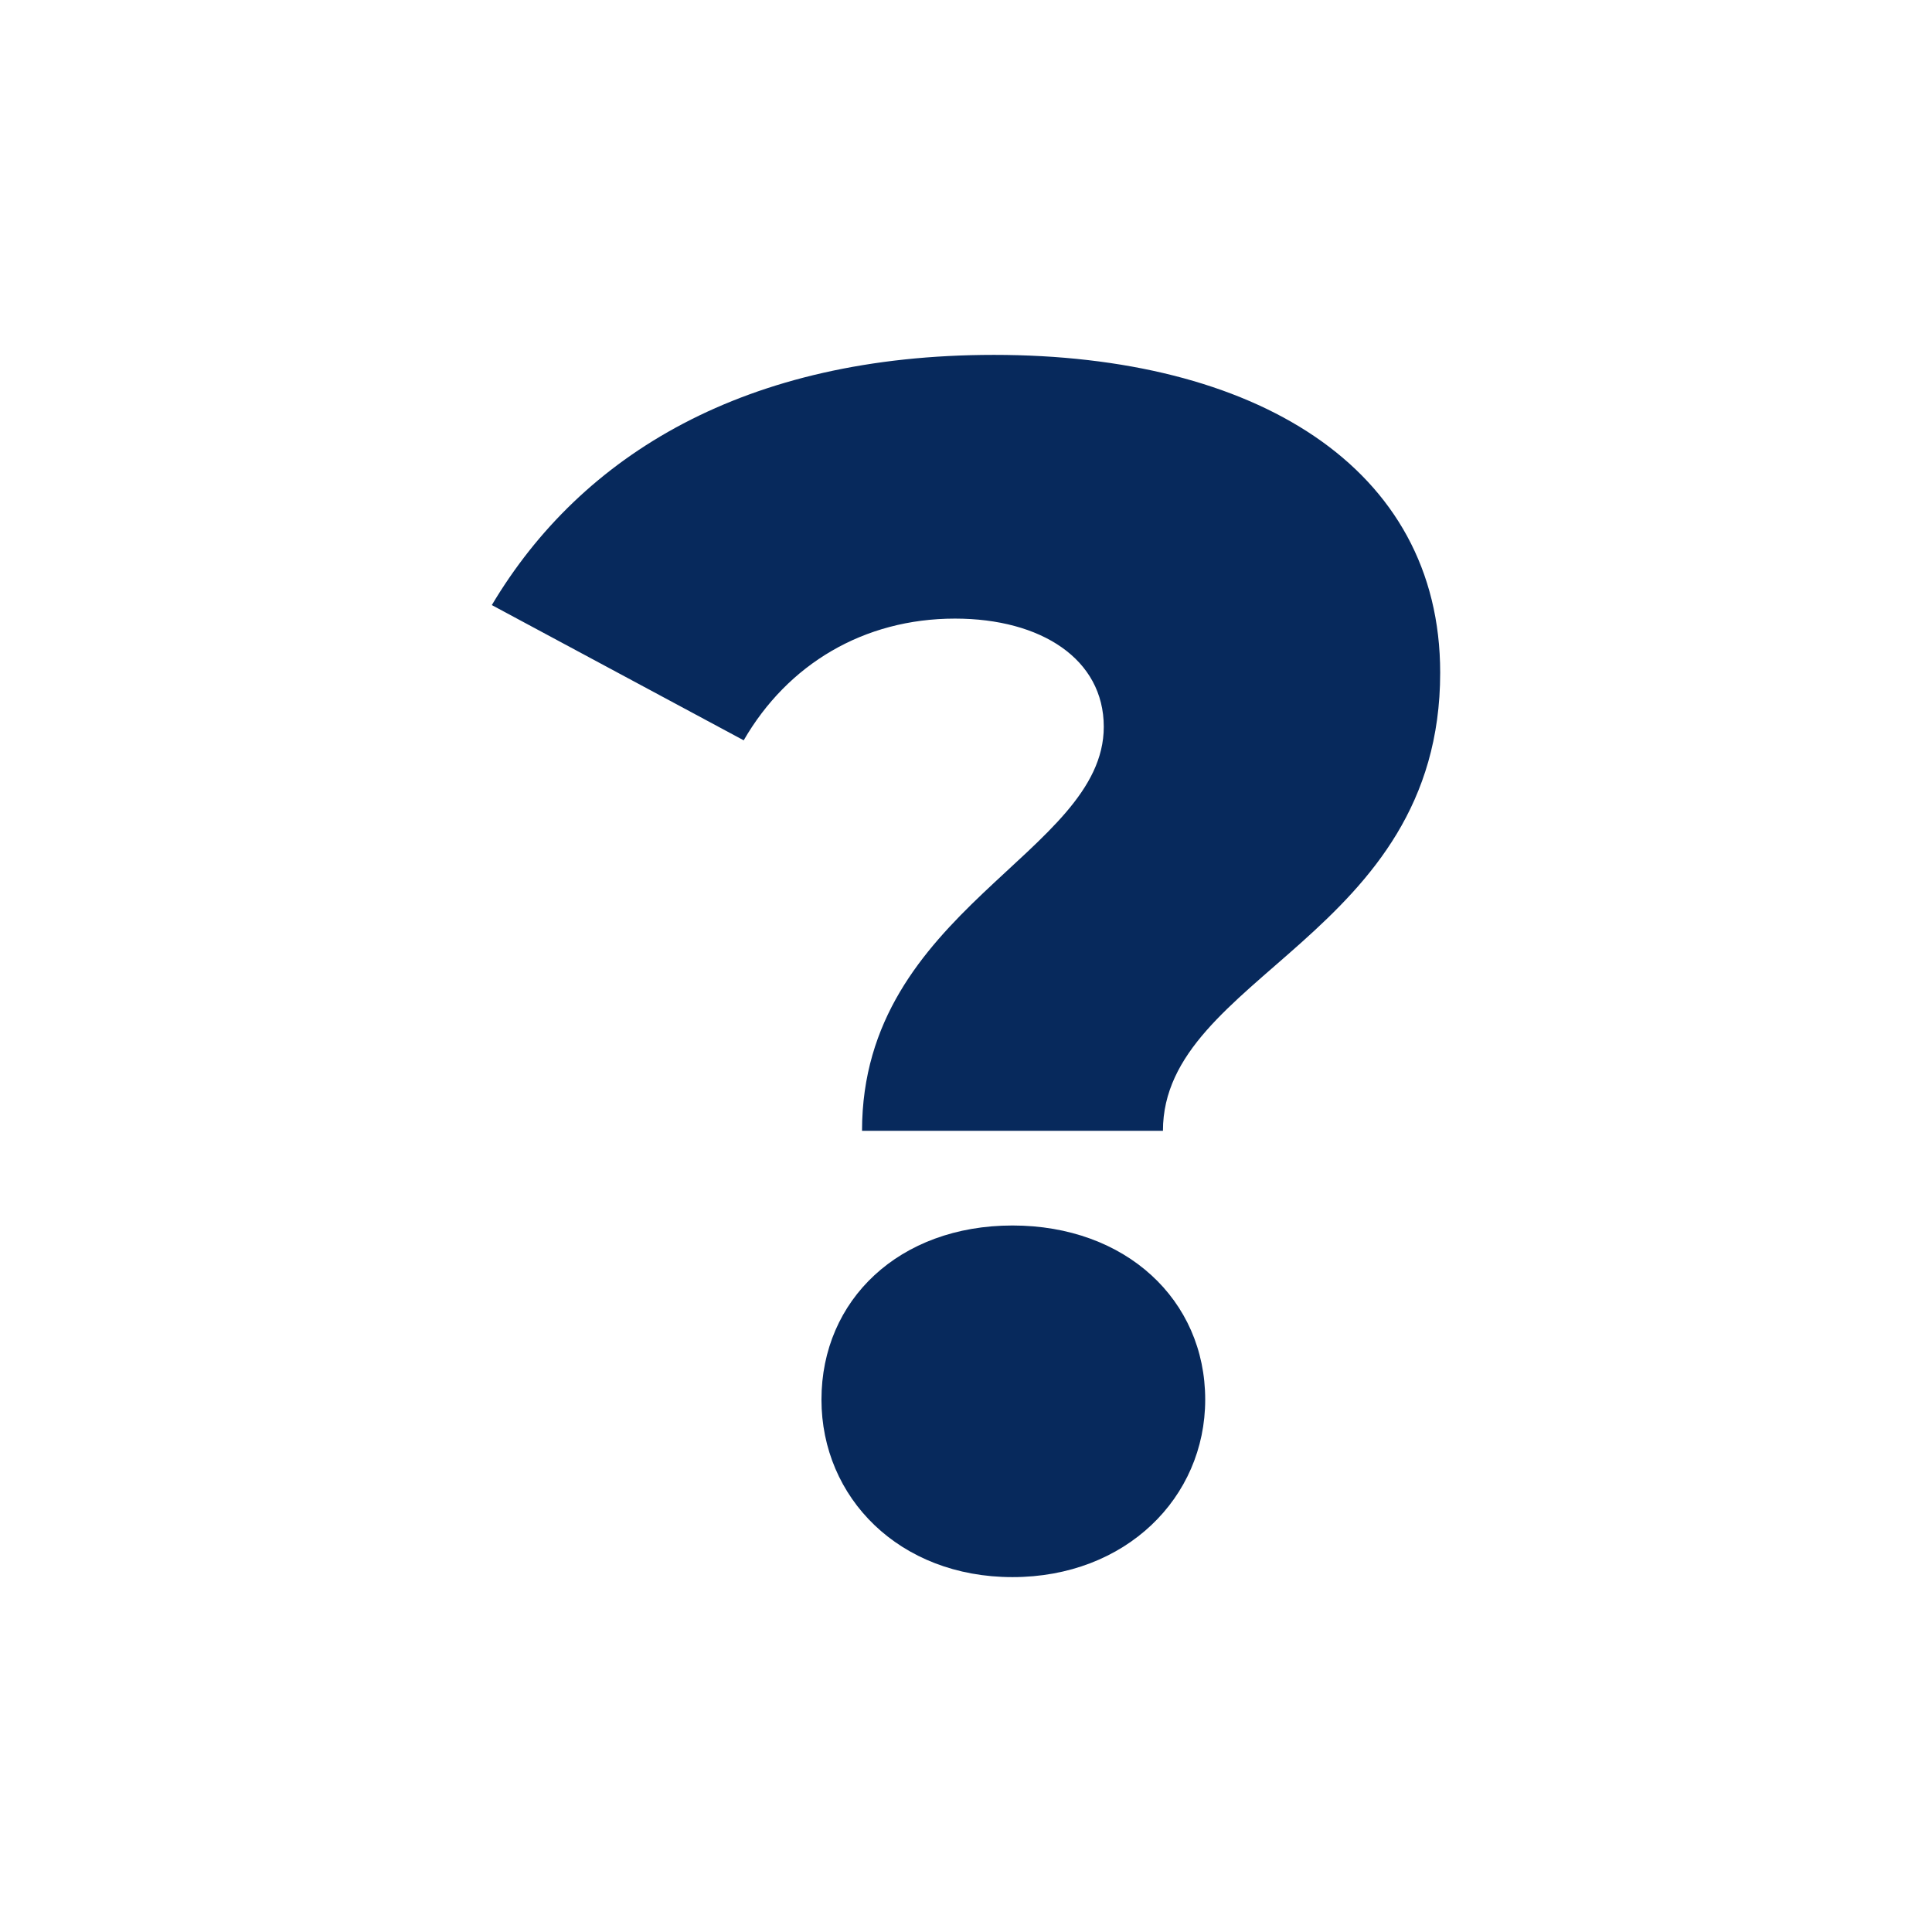
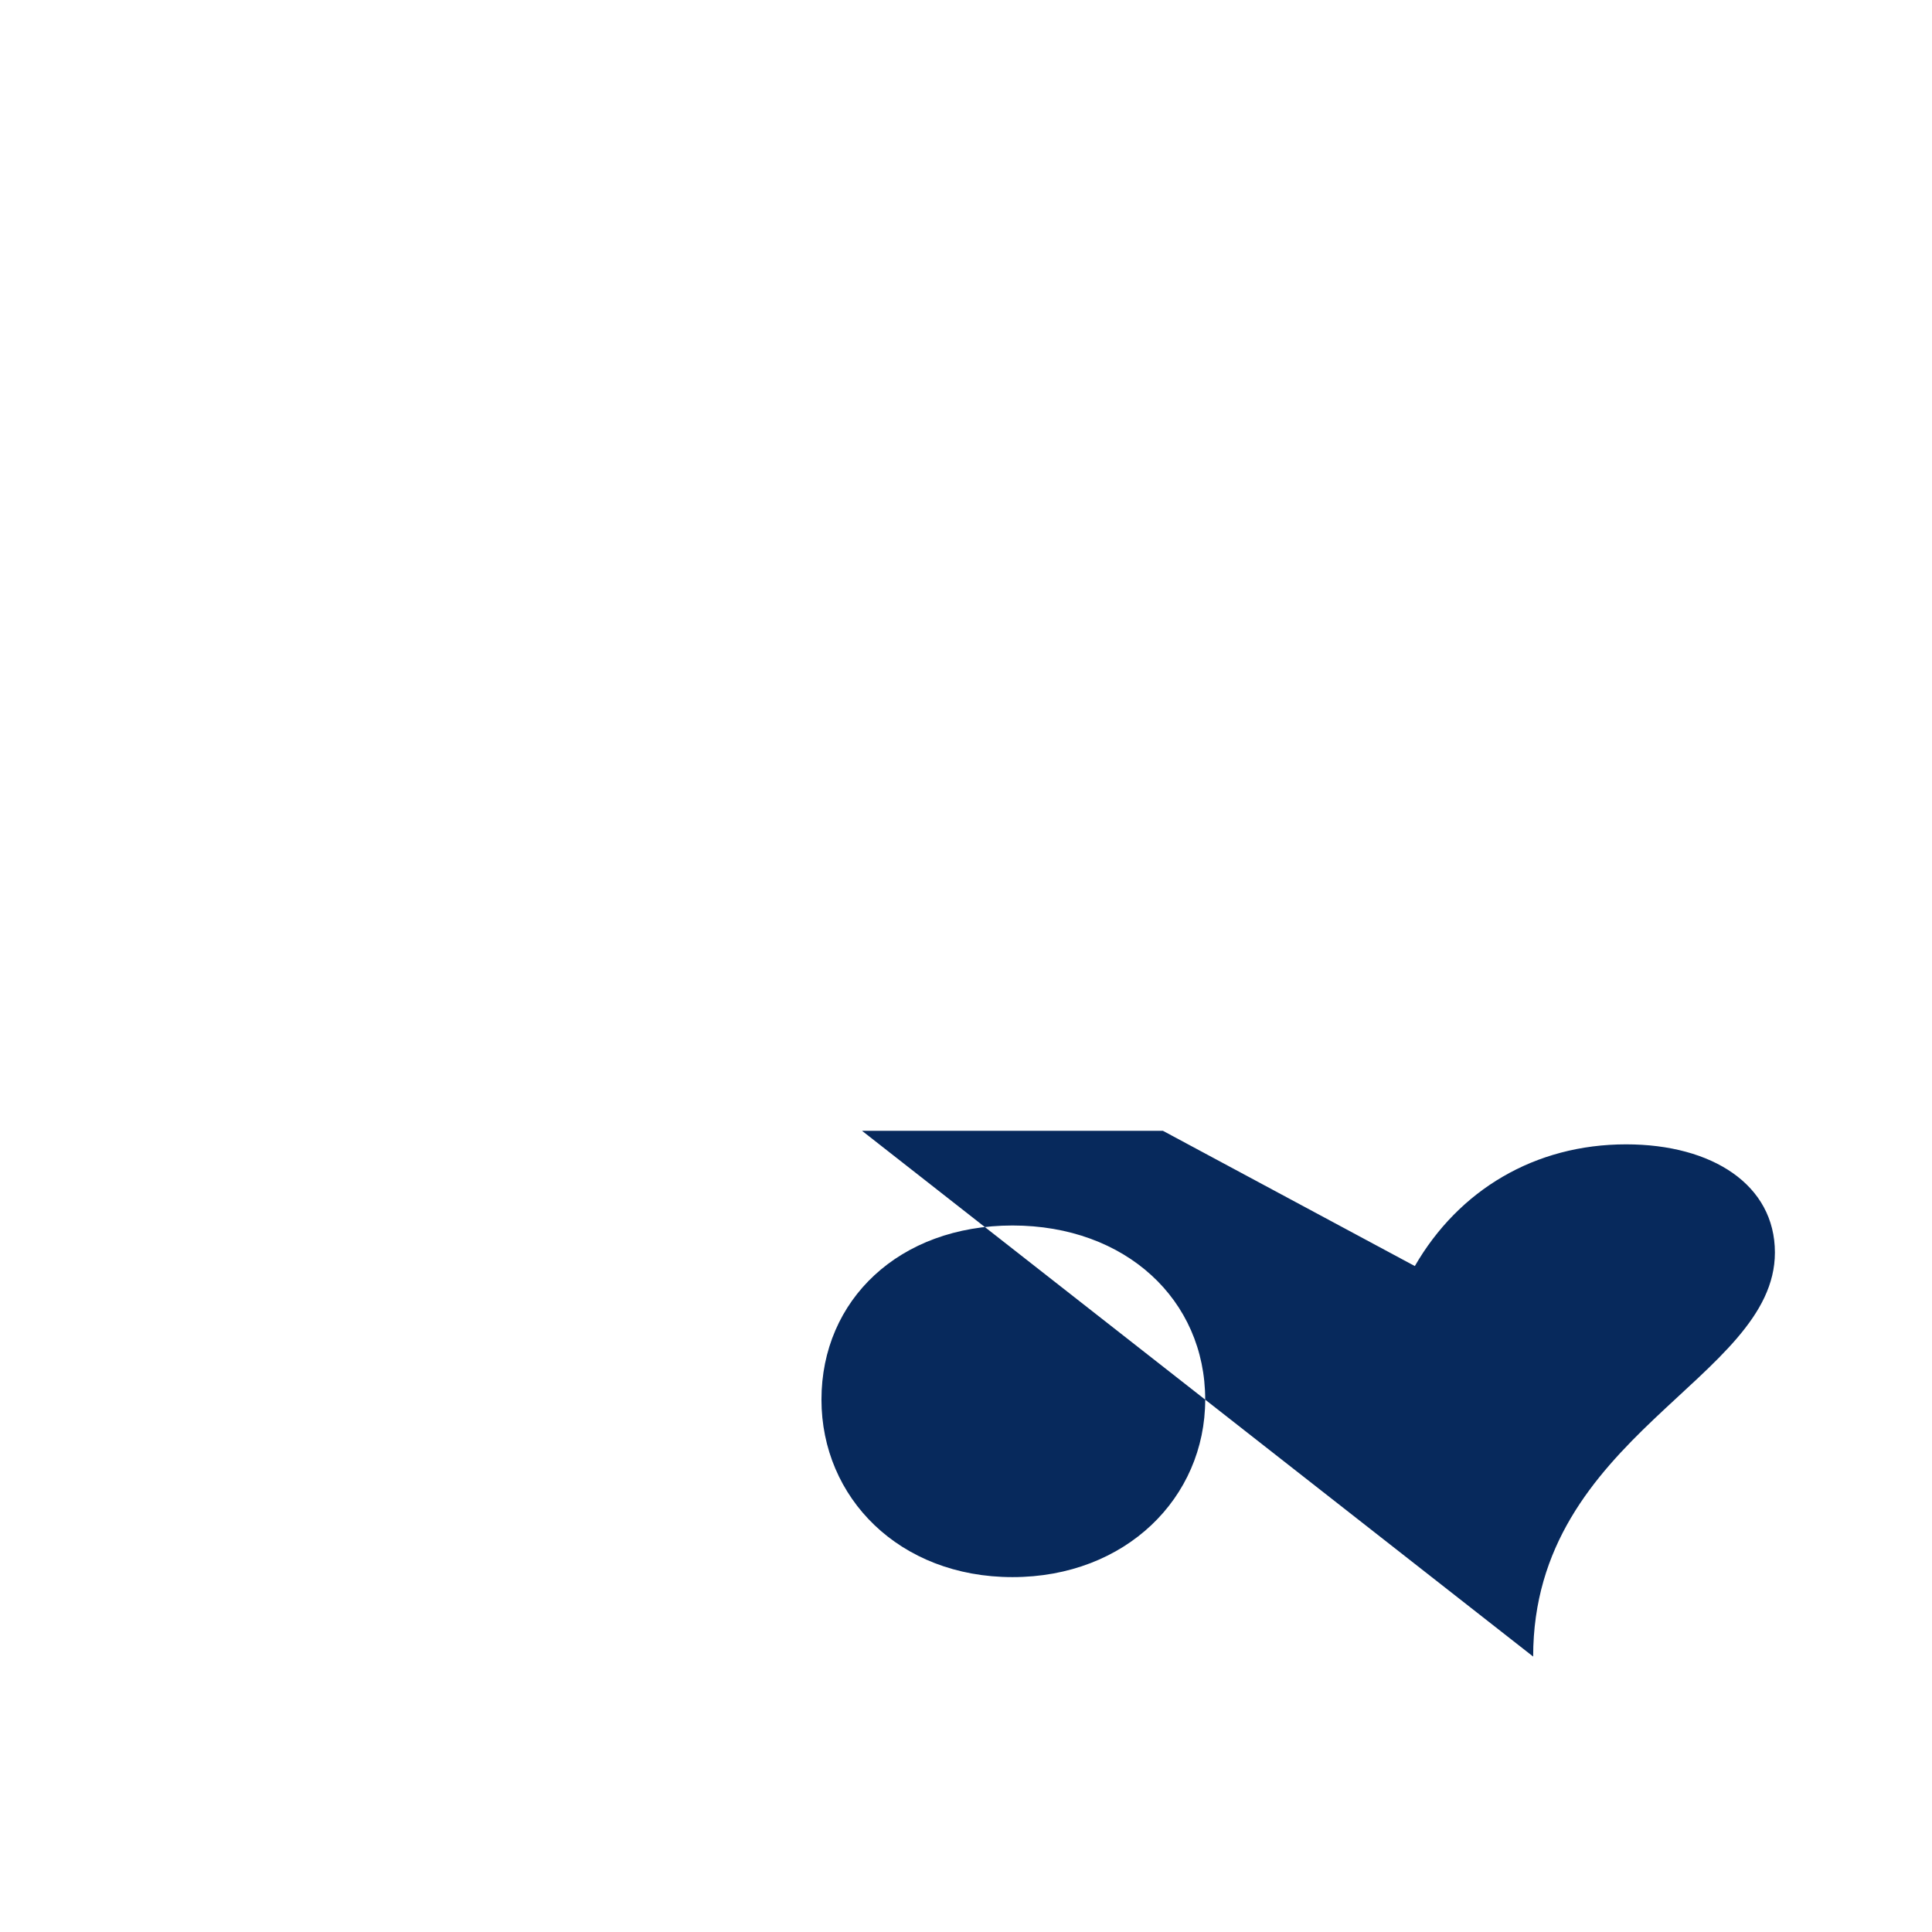
<svg xmlns="http://www.w3.org/2000/svg" width="32" height="32" viewBox="0 0 32 32">
-   <path fill="#07295c" d="m 14.278,18.73 h 4.984 c 0,-2.576 4.592,-3.22 4.592,-7.588 0,-3.416 -3.08,-5.264 -7.392,-5.264 -4.116,0 -6.832,1.652 -8.316,4.144 l 4.172,2.24 c 0.728,-1.26 1.988,-2.016 3.5,-2.016 1.428,0 2.464,0.672 2.464,1.792 0,2.1 -4.004,3.024 -4.004,6.692 z m 2.492,7.392 c 1.876,0 3.192,-1.316 3.192,-2.94 0,-1.652 -1.316,-2.884 -3.192,-2.884 -1.876,0 -3.164,1.232 -3.164,2.884 0,1.624 1.288,2.94 3.164,2.94 z" />
+   <path fill="#07295c" d="m 14.278,18.73 h 4.984 l 4.172,2.24 c 0.728,-1.26 1.988,-2.016 3.5,-2.016 1.428,0 2.464,0.672 2.464,1.792 0,2.1 -4.004,3.024 -4.004,6.692 z m 2.492,7.392 c 1.876,0 3.192,-1.316 3.192,-2.94 0,-1.652 -1.316,-2.884 -3.192,-2.884 -1.876,0 -3.164,1.232 -3.164,2.884 0,1.624 1.288,2.94 3.164,2.94 z" />
</svg>